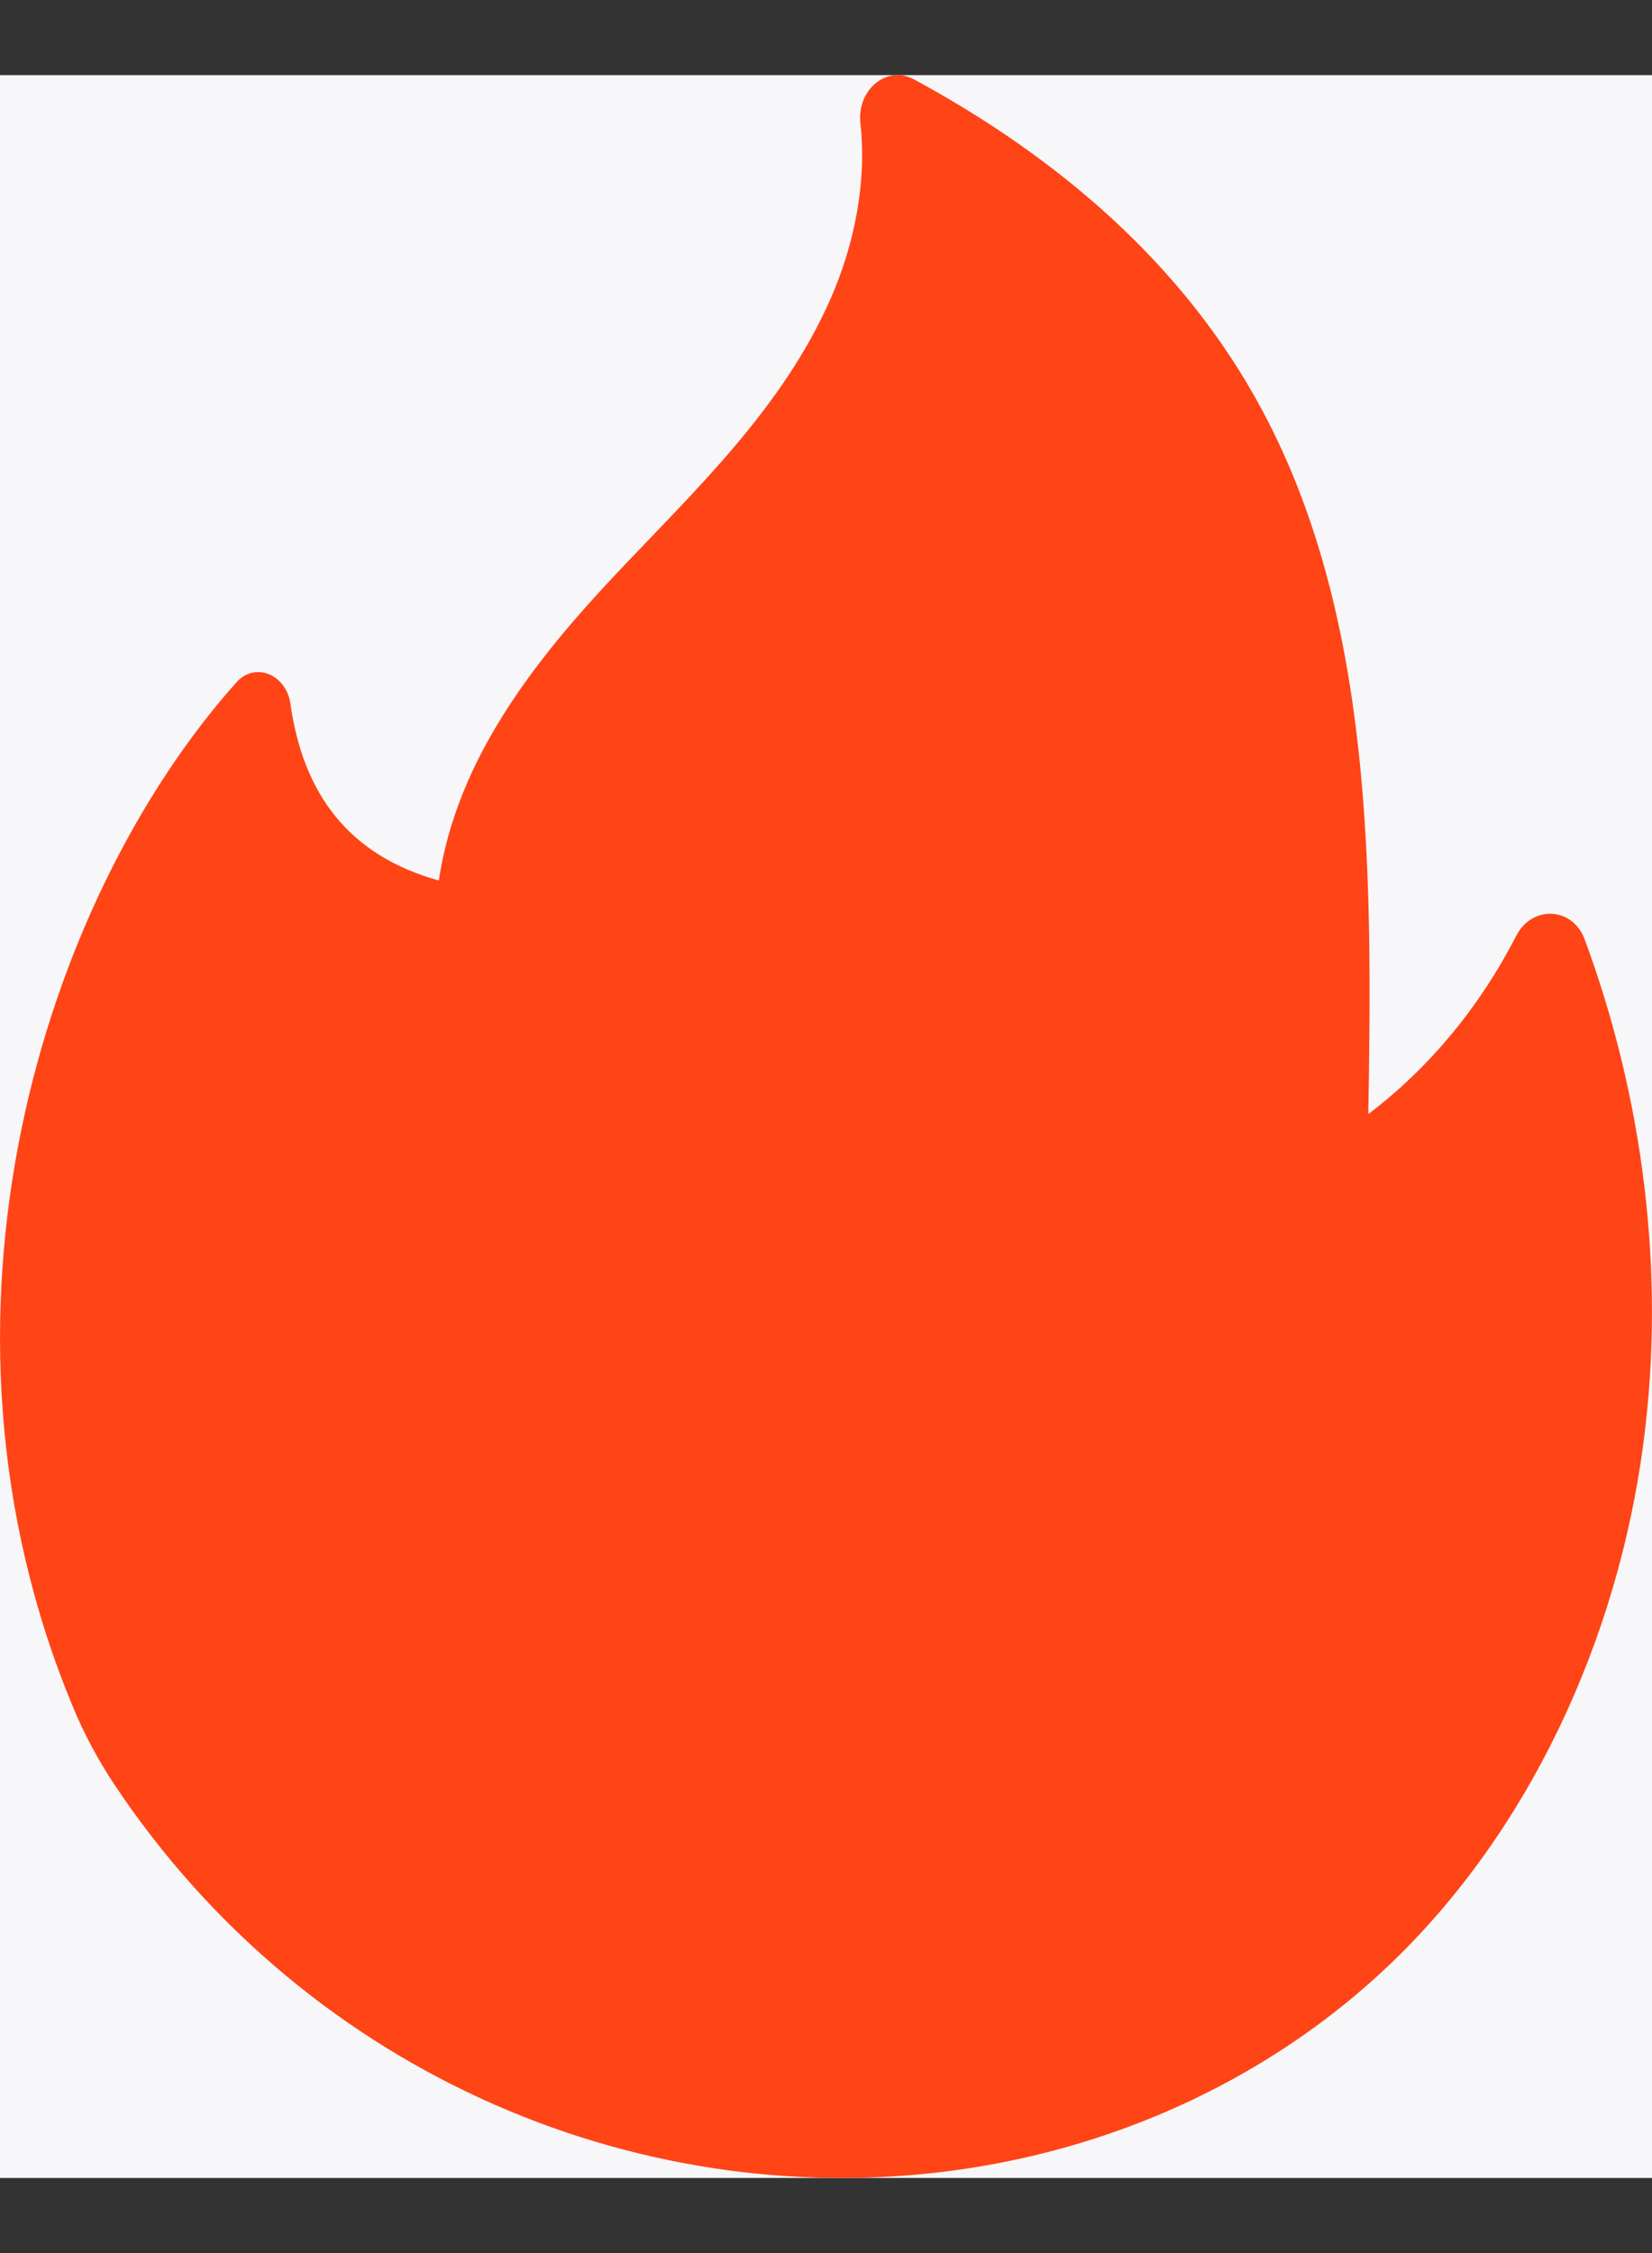
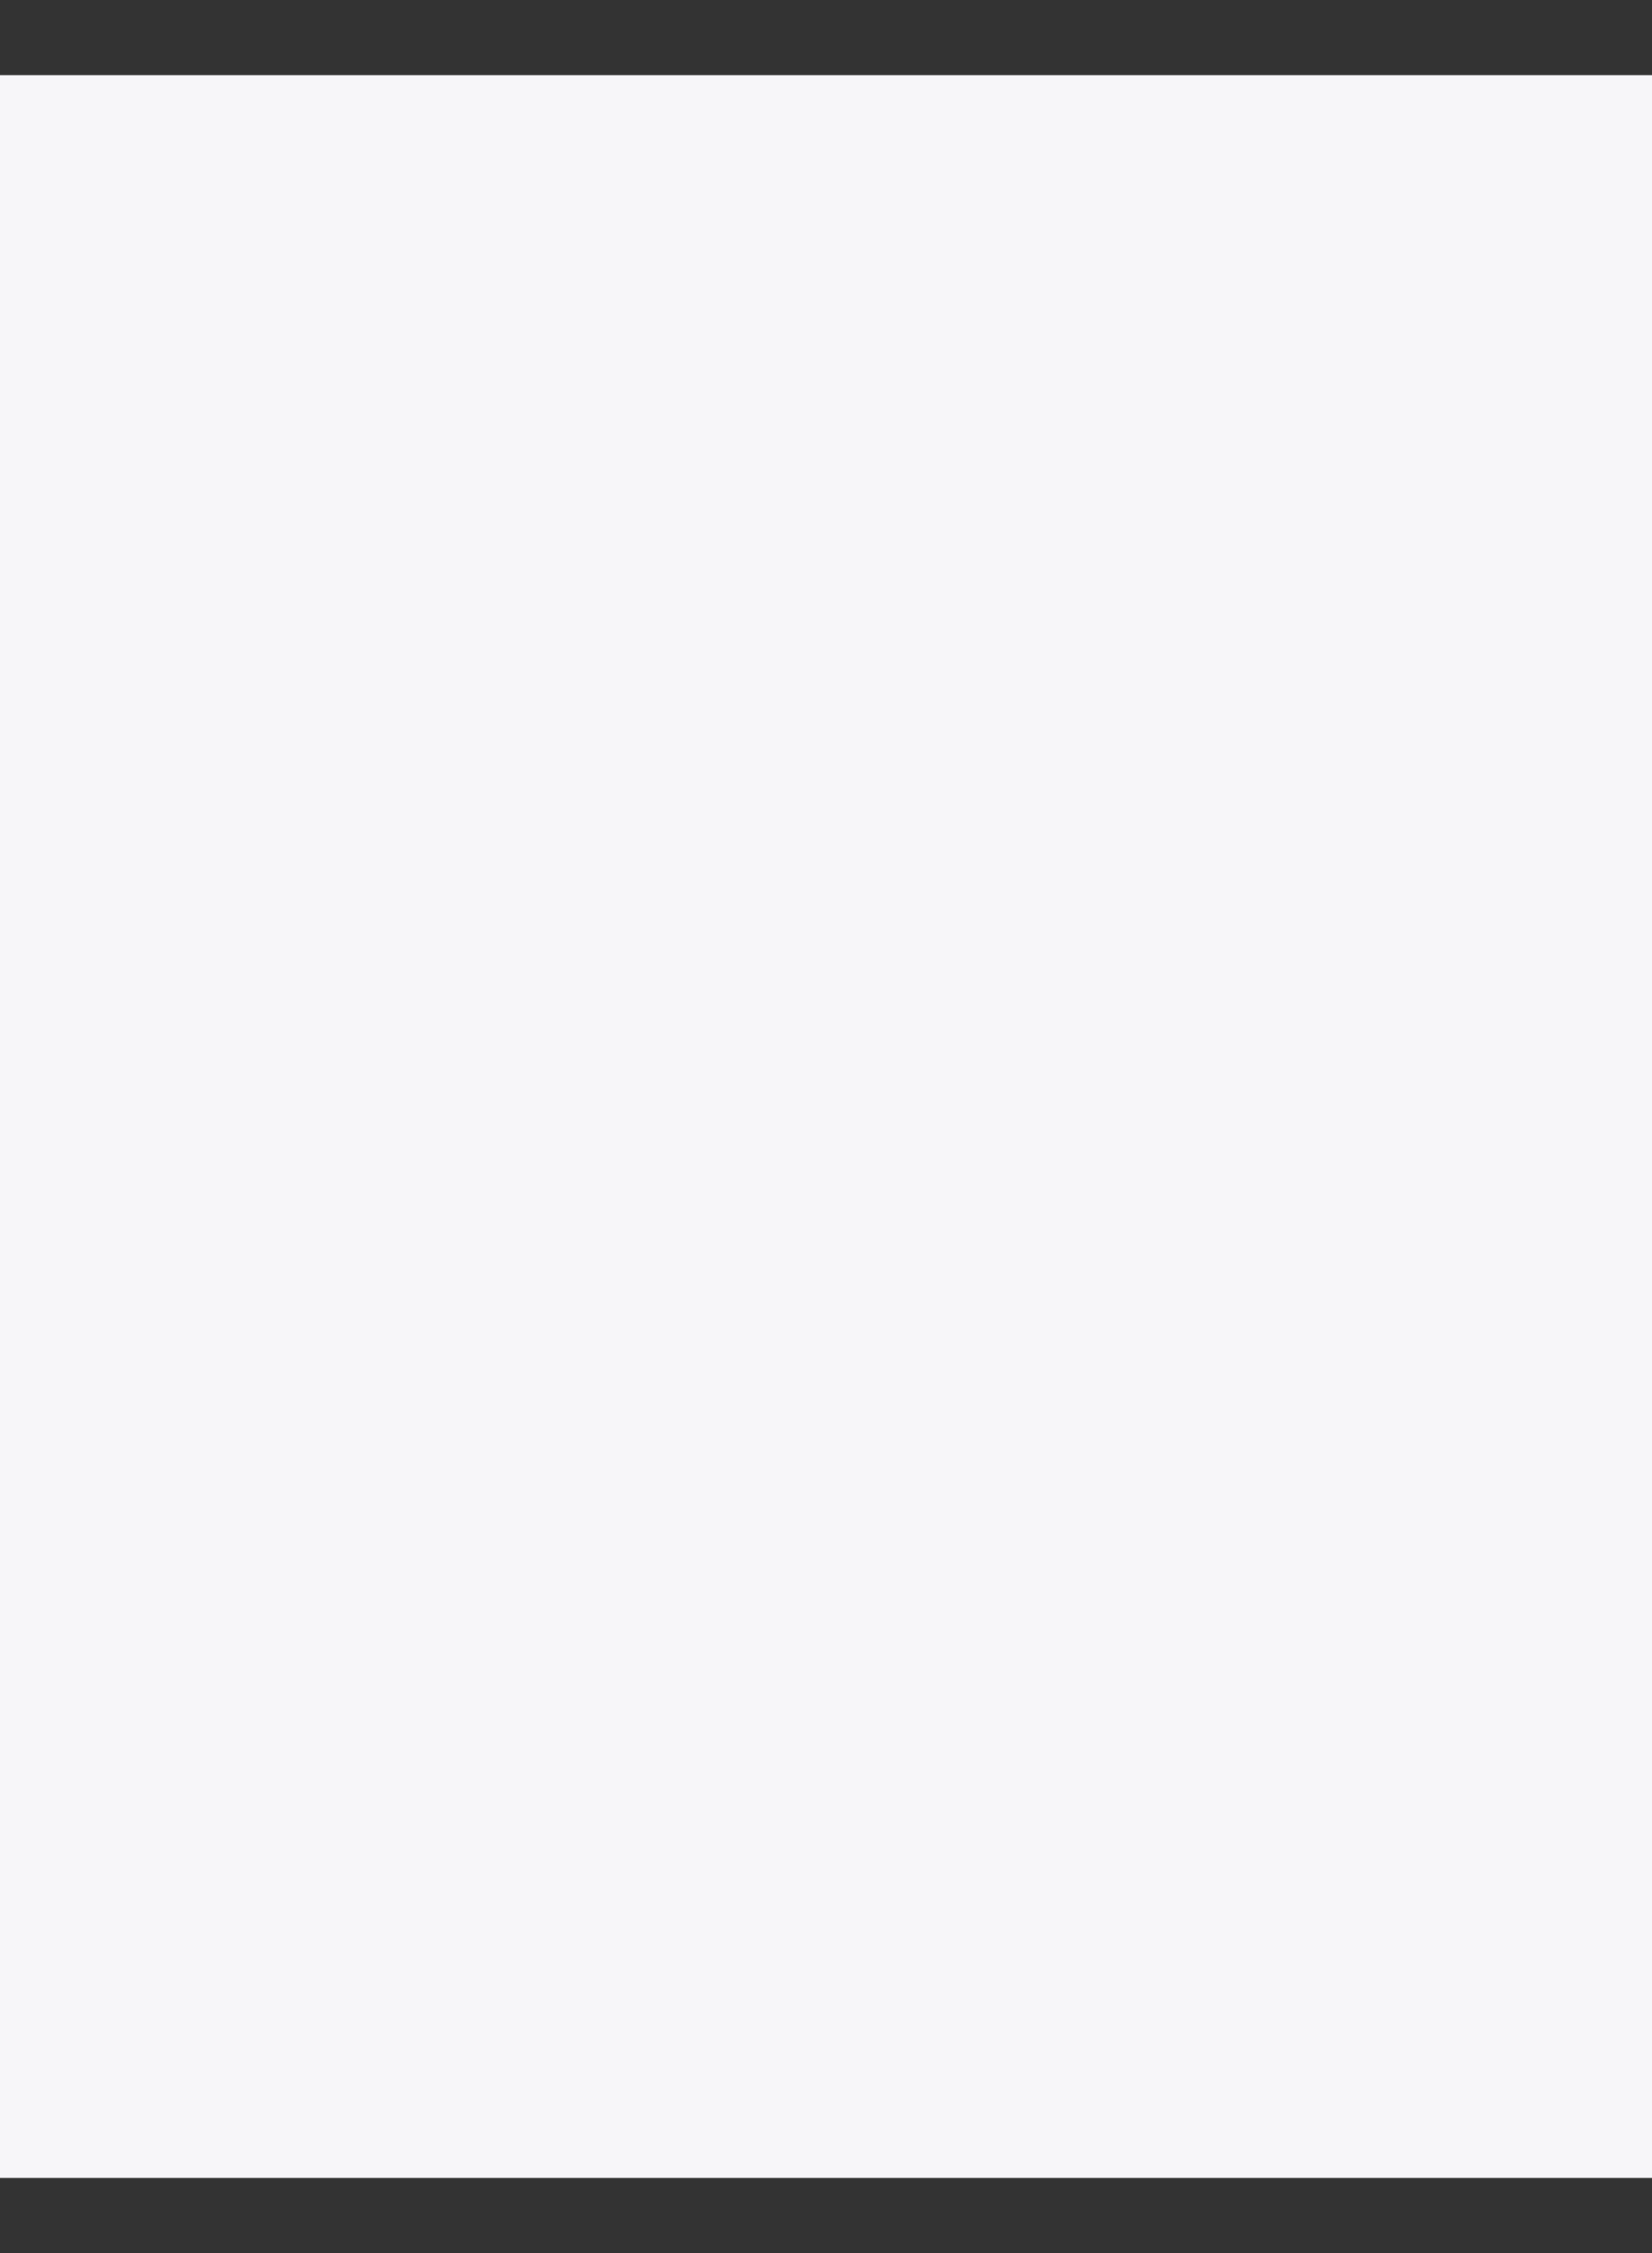
<svg xmlns="http://www.w3.org/2000/svg" width="11" height="15" viewBox="0 0 11 15" fill="none">
  <rect x="0" y="0" width="11" height="15" fill="#333333" stroke="none" />
  <g clip-path="url(#clip0_29_1191)">
    <rect width="11" height="14" transform="translate(0 0.5)" fill="#F7F6F9" />
-     <path d="M1.575 4.542C0.286 5.985 -0.595 8.772 0.487 11.367C0.561 11.546 0.654 11.718 0.759 11.877C2.062 13.836 4.321 14.757 6.435 14.438C7.468 14.282 8.473 13.827 9.262 13.071C10.177 12.193 10.771 10.928 10.944 9.599C11.091 8.473 10.942 7.309 10.552 6.255C10.471 6.036 10.202 6.025 10.096 6.23C9.854 6.702 9.515 7.112 9.111 7.417C9.138 5.813 9.144 4.114 8.406 2.734C7.879 1.747 7.022 1.035 6.085 0.528C5.904 0.431 5.705 0.598 5.729 0.82C5.773 1.211 5.689 1.628 5.531 1.988C5.208 2.723 4.625 3.266 4.092 3.832C3.56 4.398 3.042 5.056 2.922 5.862C2.322 5.696 2.018 5.284 1.934 4.686C1.907 4.492 1.7 4.403 1.575 4.542Z" fill="#FF4416" />
  </g>
  <defs>
    <clipPath id="clip0_29_1191">
      <rect width="11" height="14" fill="white" transform="translate(0 0.5)" />
    </clipPath>
  </defs>
</svg>